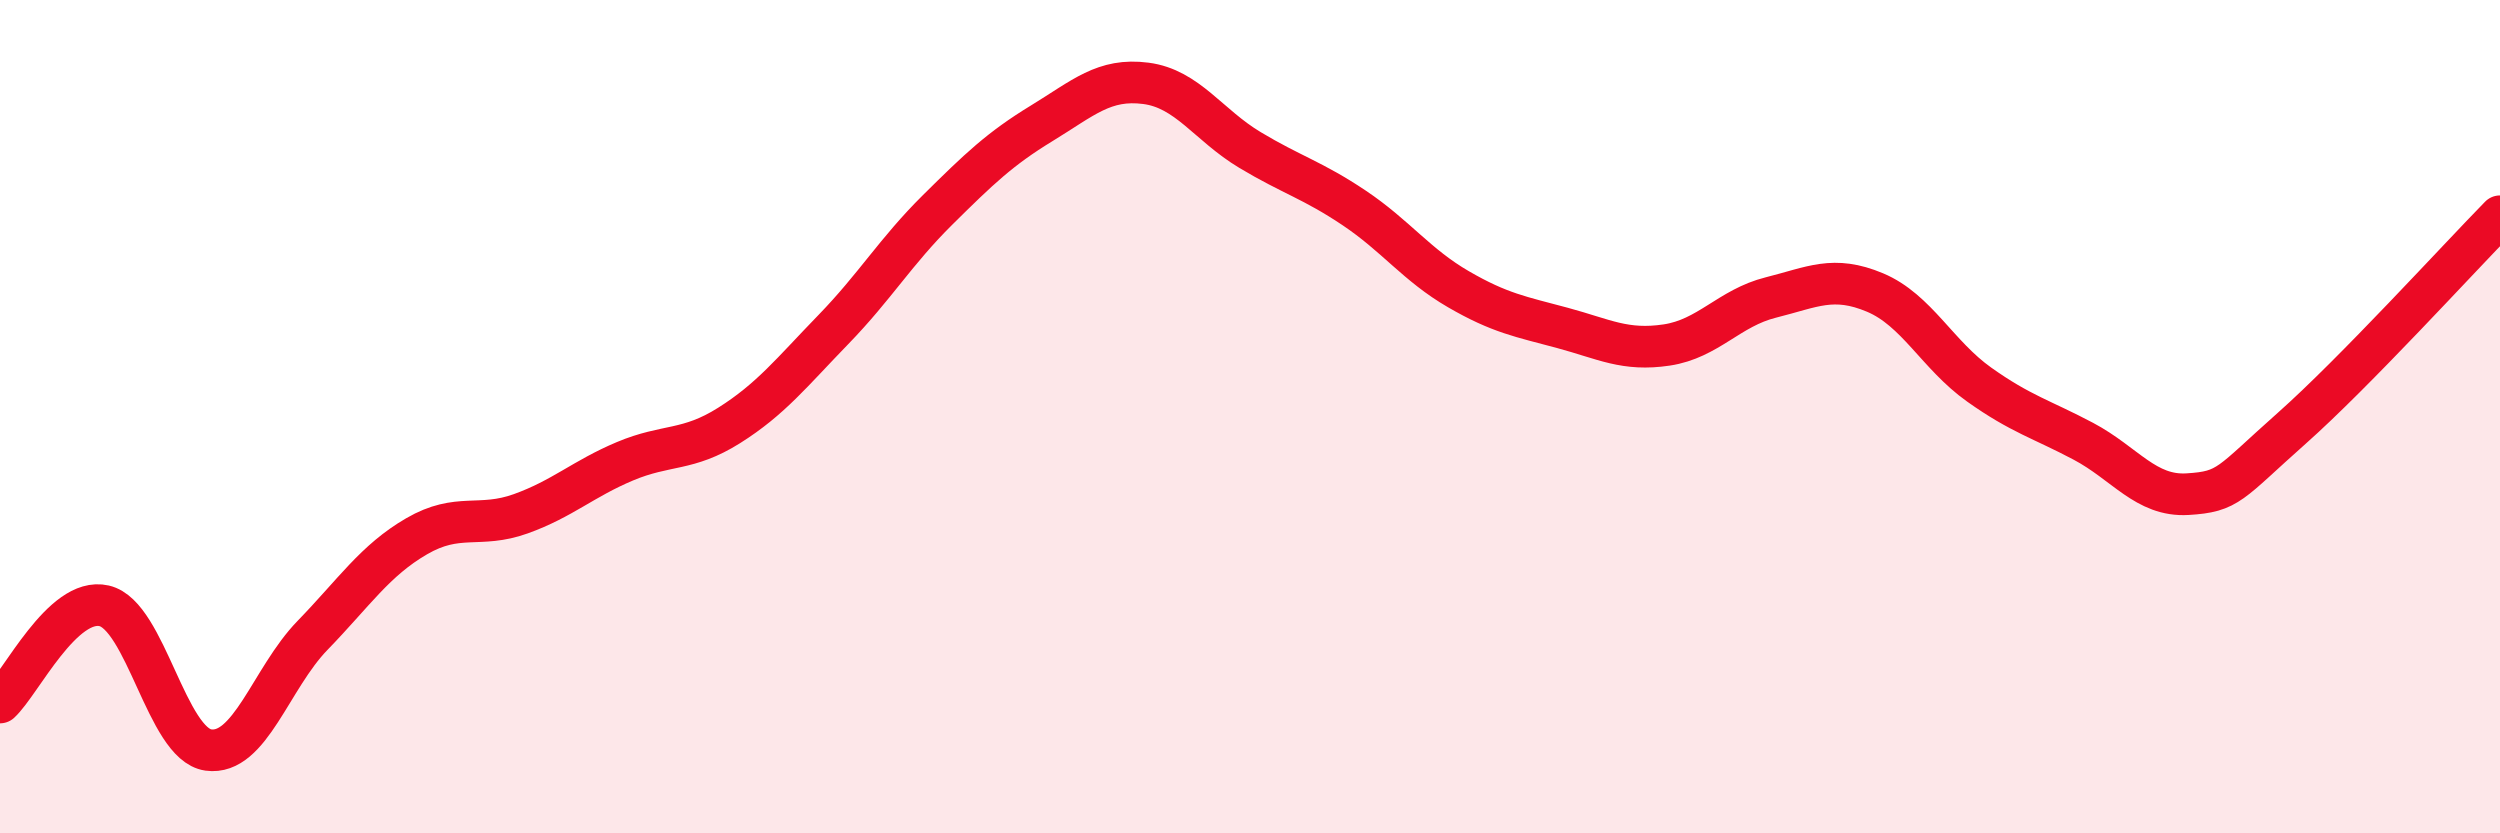
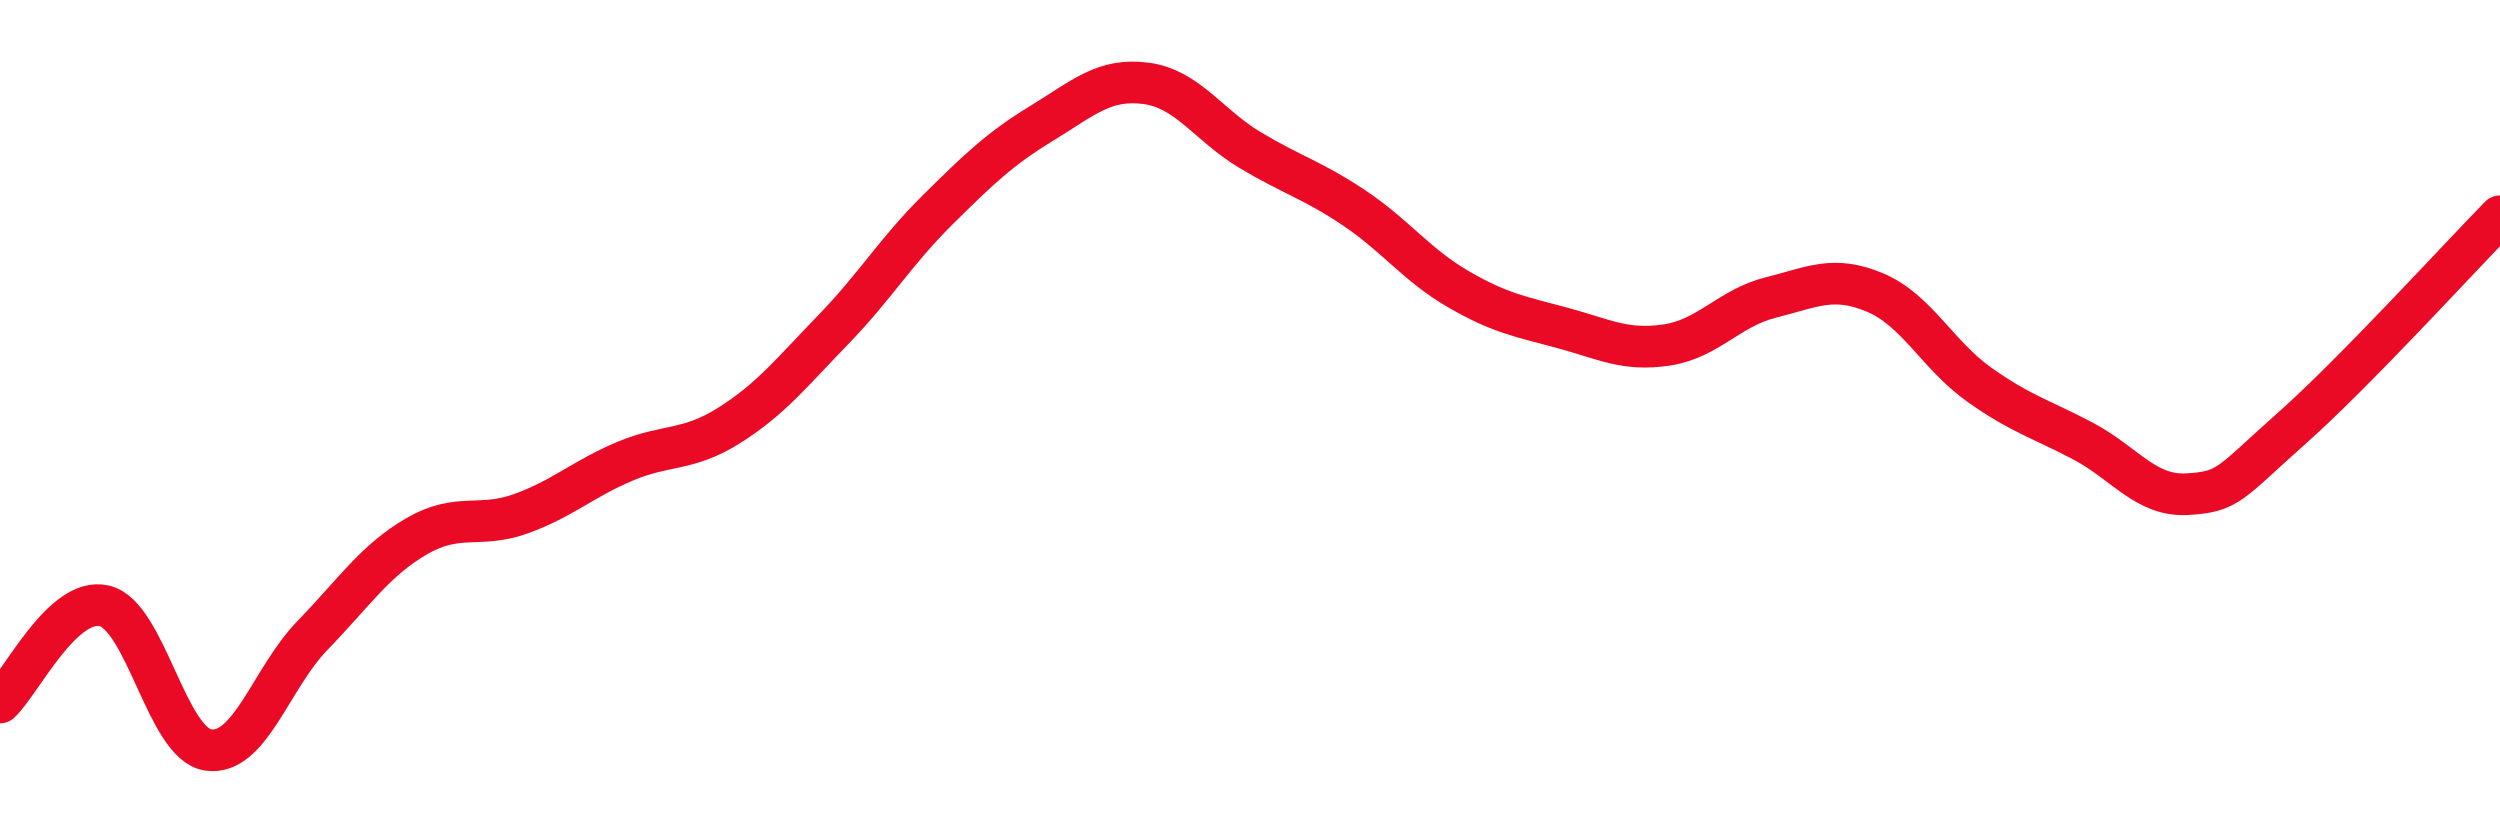
<svg xmlns="http://www.w3.org/2000/svg" width="60" height="20" viewBox="0 0 60 20">
-   <path d="M 0,16.86 C 0.5,16.4 1.5,14.31 2.5,14.54 C 3.5,14.77 4,17.86 5,18 C 6,18.14 6.5,16.28 7.5,15.25 C 8.5,14.22 9,13.45 10,12.87 C 11,12.29 11.5,12.69 12.5,12.33 C 13.5,11.97 14,11.49 15,11.07 C 16,10.65 16.5,10.84 17.5,10.21 C 18.5,9.58 19,8.94 20,7.91 C 21,6.88 21.5,6.03 22.5,5.04 C 23.5,4.05 24,3.57 25,2.96 C 26,2.35 26.5,1.87 27.5,2 C 28.5,2.13 29,3 30,3.6 C 31,4.2 31.5,4.32 32.5,4.99 C 33.5,5.66 34,6.36 35,6.94 C 36,7.52 36.5,7.6 37.5,7.87 C 38.5,8.14 39,8.43 40,8.28 C 41,8.13 41.5,7.39 42.5,7.14 C 43.5,6.89 44,6.6 45,7.02 C 46,7.44 46.5,8.52 47.5,9.23 C 48.5,9.94 49,10.06 50,10.59 C 51,11.12 51.5,11.92 52.5,11.86 C 53.5,11.8 53.5,11.61 55,10.28 C 56.5,8.95 59,6.21 60,5.19L60 20L0 20Z" fill="#EB0A25" opacity="0.1" stroke-linecap="round" stroke-linejoin="round" />
  <path d="M 0,16.86 C 0.5,16.4 1.5,14.31 2.5,14.54 C 3.5,14.77 4,17.86 5,18 C 6,18.14 6.5,16.28 7.5,15.25 C 8.5,14.22 9,13.45 10,12.87 C 11,12.29 11.5,12.69 12.5,12.33 C 13.5,11.97 14,11.49 15,11.07 C 16,10.65 16.5,10.84 17.5,10.21 C 18.5,9.58 19,8.94 20,7.91 C 21,6.88 21.5,6.03 22.5,5.04 C 23.5,4.05 24,3.57 25,2.96 C 26,2.35 26.5,1.87 27.5,2 C 28.5,2.13 29,3 30,3.6 C 31,4.2 31.5,4.32 32.5,4.99 C 33.5,5.66 34,6.36 35,6.94 C 36,7.52 36.5,7.6 37.5,7.87 C 38.5,8.14 39,8.43 40,8.28 C 41,8.13 41.5,7.39 42.5,7.14 C 43.5,6.89 44,6.6 45,7.02 C 46,7.44 46.5,8.52 47.5,9.23 C 48.5,9.94 49,10.06 50,10.59 C 51,11.12 51.5,11.92 52.5,11.86 C 53.5,11.8 53.5,11.61 55,10.28 C 56.5,8.95 59,6.21 60,5.19" stroke="#EB0A25" stroke-width="1" fill="none" stroke-linecap="round" stroke-linejoin="round" />
</svg>